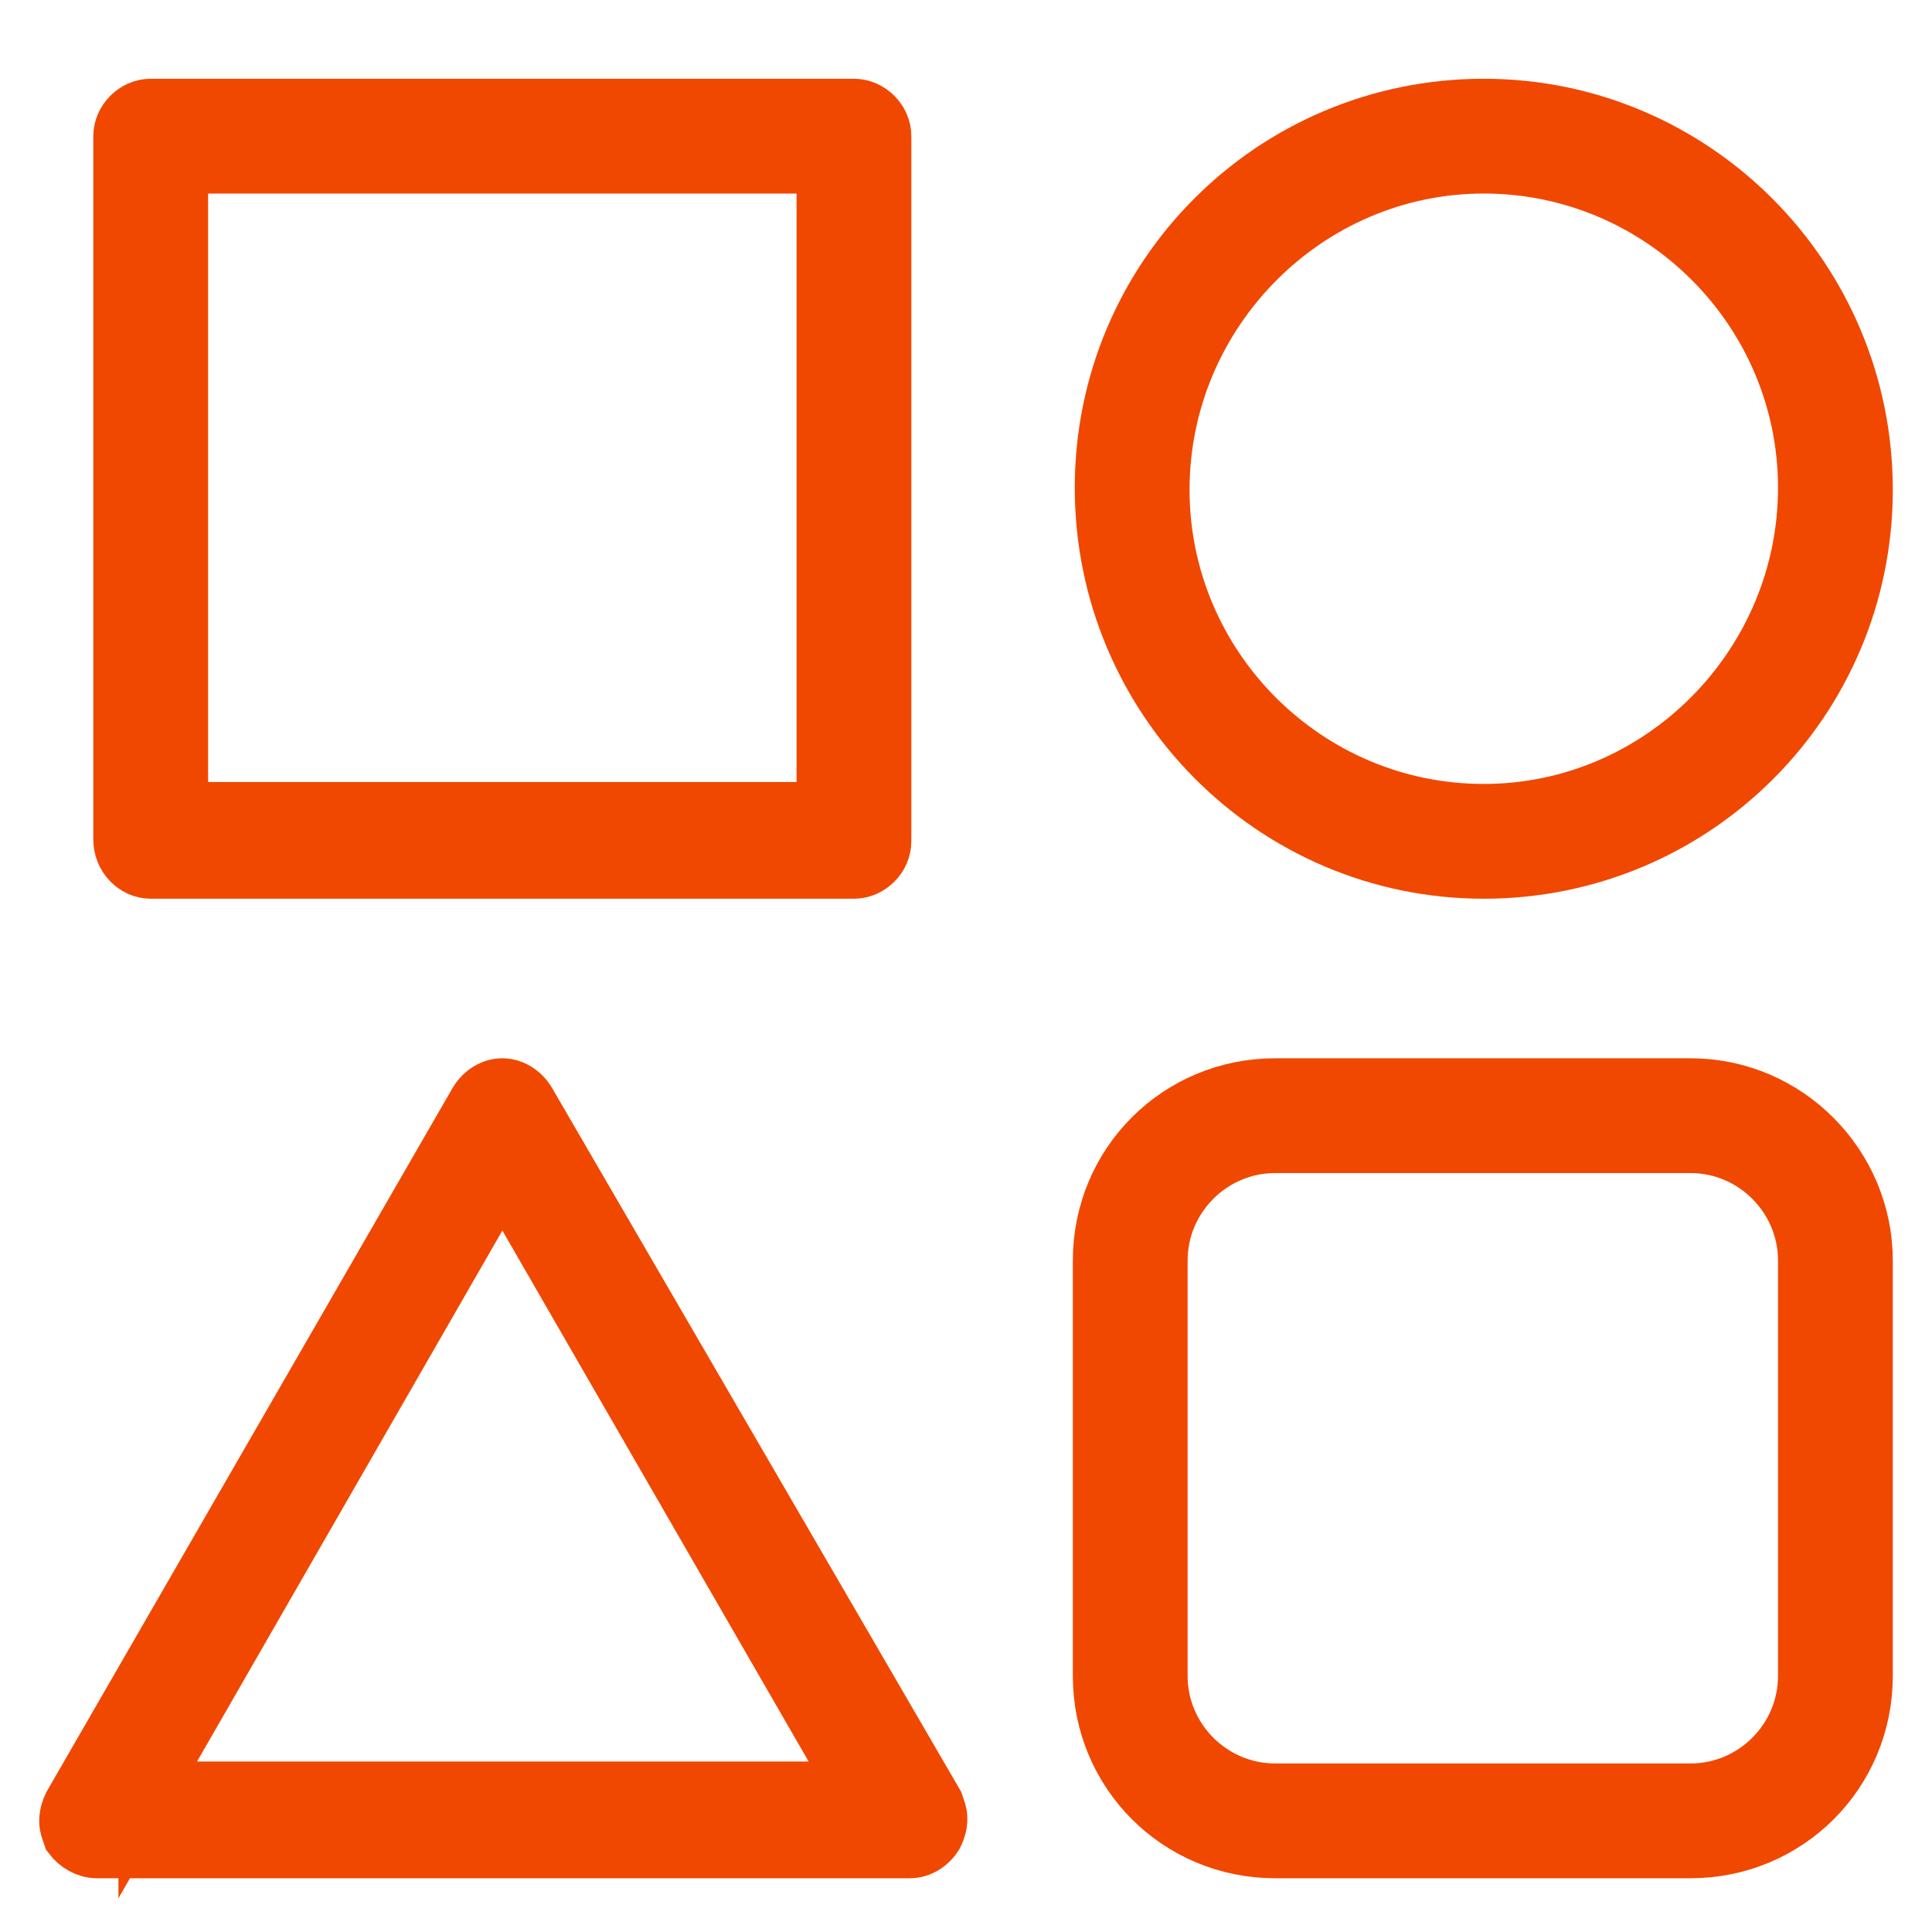
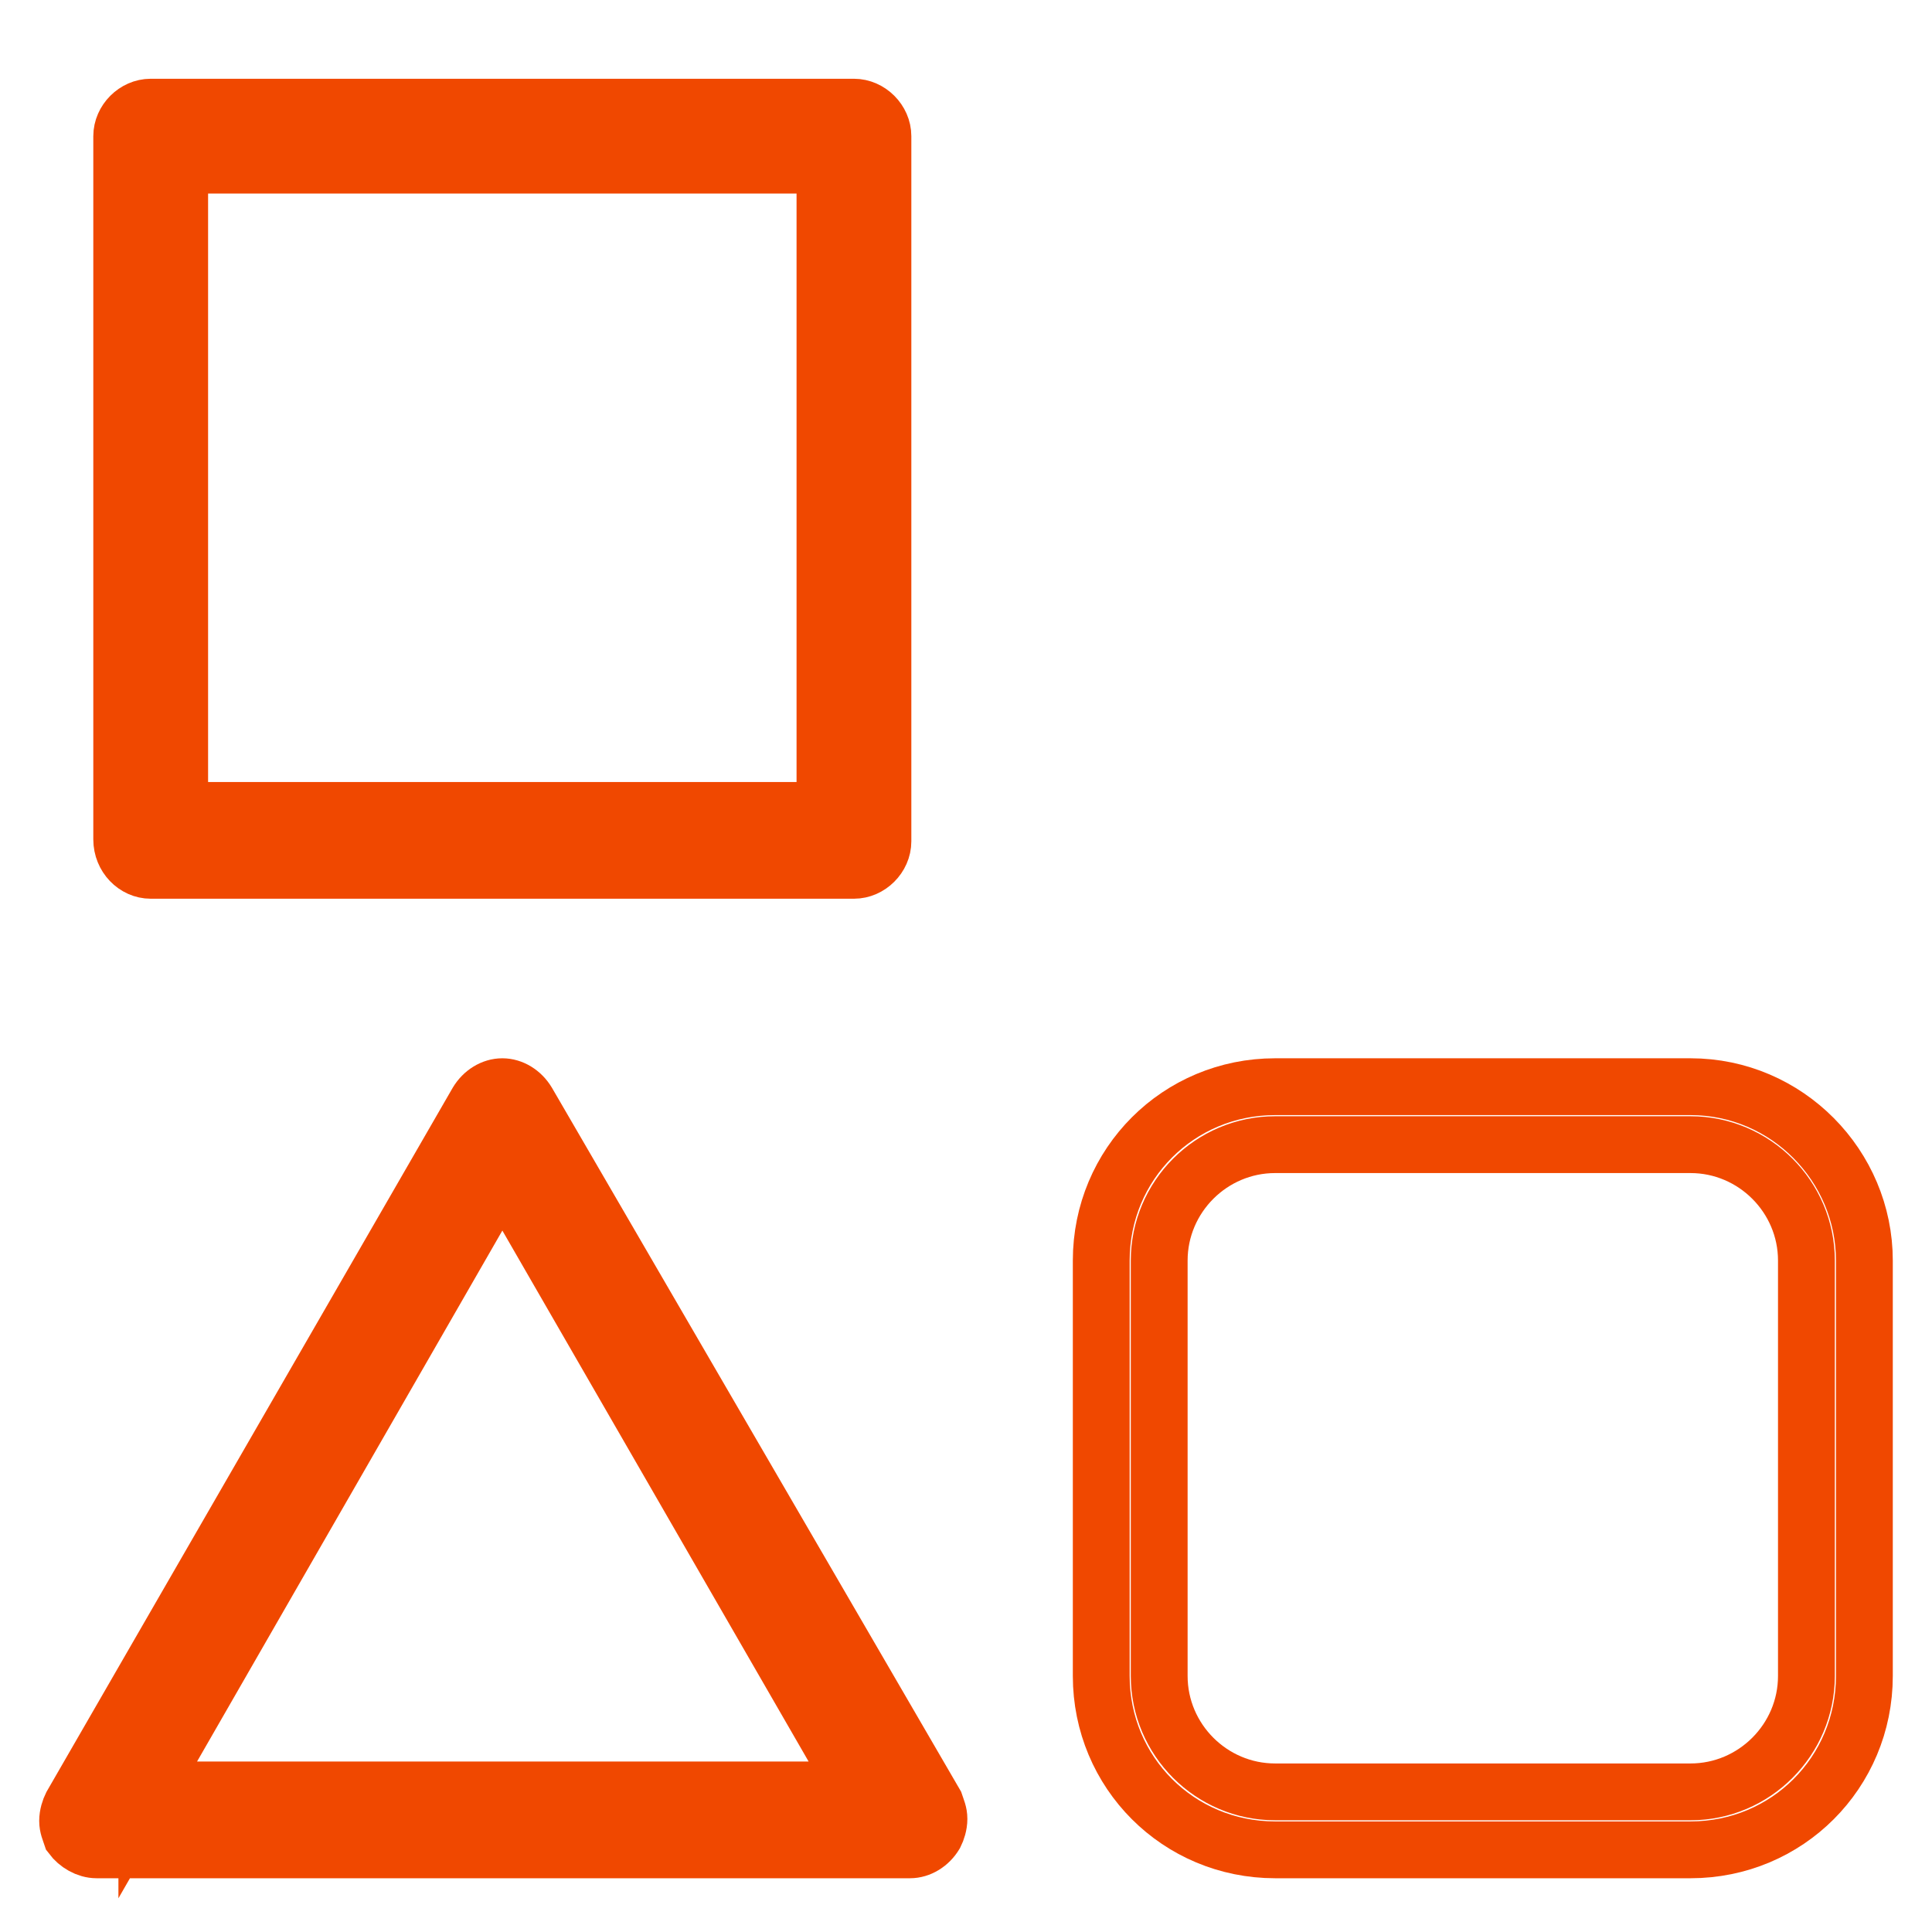
<svg xmlns="http://www.w3.org/2000/svg" width="17" height="17" viewBox="0 0 17 17" fill="none">
-   <path d="M14.875 9.562H11.22C10.37 9.562 9.69 10.242 9.69 11.092V14.747C9.69 15.597 10.37 16.277 11.22 16.277H14.875C15.725 16.277 16.405 15.597 16.405 14.747V11.092C16.405 10.259 15.725 9.562 14.875 9.562ZM15.895 14.747C15.895 15.308 15.436 15.767 14.875 15.767H11.22C10.659 15.767 10.2 15.308 10.2 14.747V11.092C10.2 10.531 10.659 10.072 11.22 10.072H14.875C15.436 10.072 15.895 10.531 15.895 11.092V14.747Z" fill="#F04800" />
-   <path d="M13.056 7.658C14.909 7.658 16.405 6.162 16.405 4.309C16.405 2.456 14.909 0.943 13.056 0.943C11.203 0.943 9.707 2.439 9.707 4.292C9.707 6.145 11.203 7.658 13.056 7.658ZM13.056 1.453C14.62 1.453 15.895 2.728 15.895 4.292C15.895 5.856 14.62 7.148 13.056 7.148C11.492 7.148 10.217 5.873 10.217 4.309C10.217 2.745 11.492 1.453 13.056 1.453Z" fill="#F04800" />
  <path d="M1.326 7.658H7.514C7.65 7.658 7.769 7.539 7.769 7.403V1.198C7.769 1.062 7.65 0.943 7.514 0.943H1.326C1.19 0.943 1.071 1.062 1.071 1.198V7.386C1.071 7.539 1.19 7.658 1.326 7.658ZM1.581 1.453H7.259V7.131H1.581V1.453Z" fill="#F04800" />
  <path d="M4.641 9.698C4.59 9.613 4.505 9.562 4.42 9.562C4.335 9.562 4.25 9.613 4.199 9.698L0.629 15.886C0.612 15.92 0.595 15.971 0.595 16.022C0.595 16.073 0.612 16.107 0.629 16.158C0.68 16.226 0.765 16.277 0.85 16.277H8.007C8.092 16.277 8.177 16.226 8.228 16.141C8.245 16.107 8.262 16.056 8.262 16.005C8.262 15.954 8.245 15.92 8.228 15.869L4.641 9.698ZM1.292 15.767L4.42 10.327L7.548 15.75H1.292V15.767Z" fill="#F04800" />
  <path d="M14.875 9.562H11.22C10.37 9.562 9.69 10.242 9.69 11.092V14.747C9.69 15.597 10.37 16.277 11.22 16.277H14.875C15.725 16.277 16.405 15.597 16.405 14.747V11.092C16.405 10.259 15.725 9.562 14.875 9.562ZM15.895 14.747C15.895 15.308 15.436 15.767 14.875 15.767H11.22C10.659 15.767 10.2 15.308 10.2 14.747V11.092C10.2 10.531 10.659 10.072 11.22 10.072H14.875C15.436 10.072 15.895 10.531 15.895 11.092V14.747Z" stroke="#F04800" stroke-width="0.5" />
-   <path d="M13.056 7.658C14.909 7.658 16.405 6.162 16.405 4.309C16.405 2.456 14.909 0.943 13.056 0.943C11.203 0.943 9.707 2.439 9.707 4.292C9.707 6.145 11.203 7.658 13.056 7.658ZM13.056 1.453C14.62 1.453 15.895 2.728 15.895 4.292C15.895 5.856 14.62 7.148 13.056 7.148C11.492 7.148 10.217 5.873 10.217 4.309C10.217 2.745 11.492 1.453 13.056 1.453Z" stroke="#F04800" stroke-width="0.5" />
  <path d="M1.326 7.658H7.514C7.65 7.658 7.769 7.539 7.769 7.403V1.198C7.769 1.062 7.65 0.943 7.514 0.943H1.326C1.19 0.943 1.071 1.062 1.071 1.198V7.386C1.071 7.539 1.19 7.658 1.326 7.658ZM1.581 1.453H7.259V7.131H1.581V1.453Z" stroke="#F04800" stroke-width="0.5" />
  <path d="M4.641 9.698C4.59 9.613 4.505 9.562 4.42 9.562C4.335 9.562 4.25 9.613 4.199 9.698L0.629 15.886C0.612 15.92 0.595 15.971 0.595 16.022C0.595 16.073 0.612 16.107 0.629 16.158C0.68 16.226 0.765 16.277 0.85 16.277H8.007C8.092 16.277 8.177 16.226 8.228 16.141C8.245 16.107 8.262 16.056 8.262 16.005C8.262 15.954 8.245 15.92 8.228 15.869L4.641 9.698ZM1.292 15.767L4.42 10.327L7.548 15.75H1.292V15.767Z" stroke="#F04800" stroke-width="0.5" />
</svg>